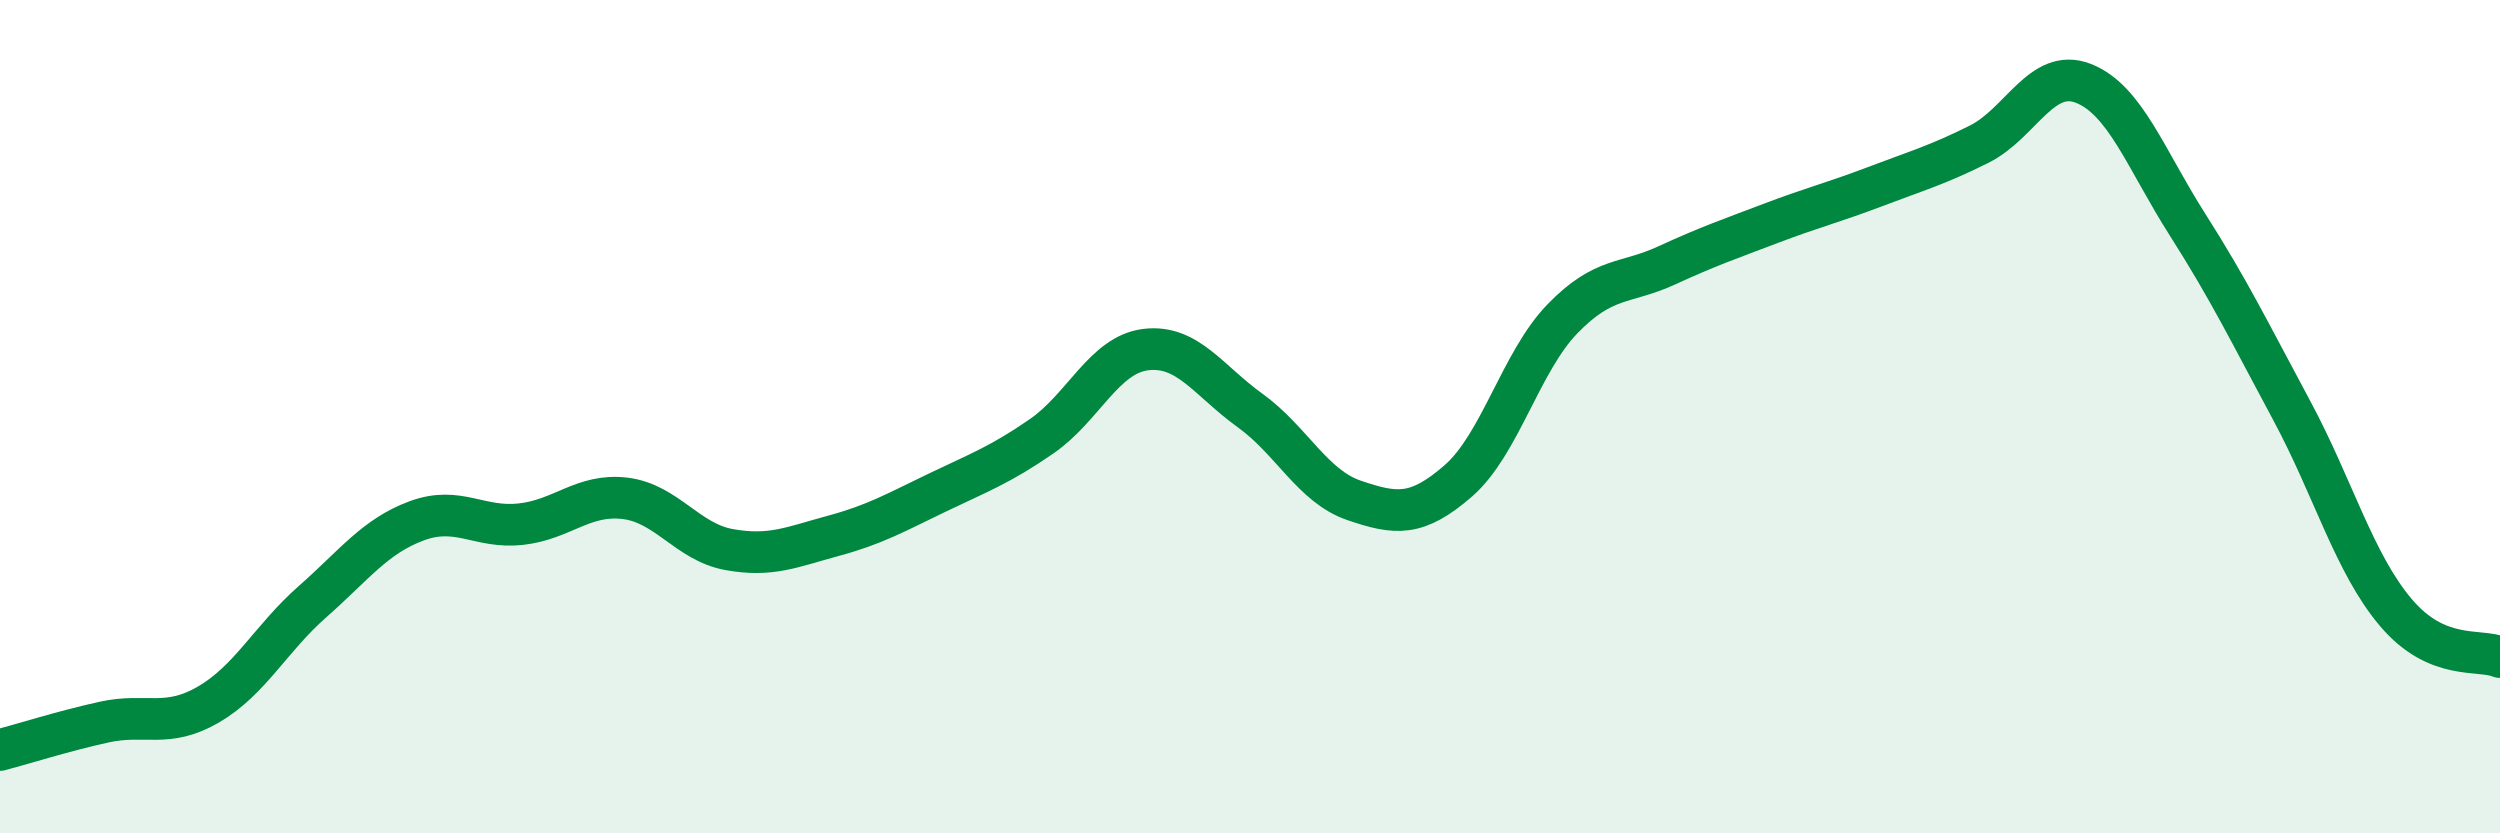
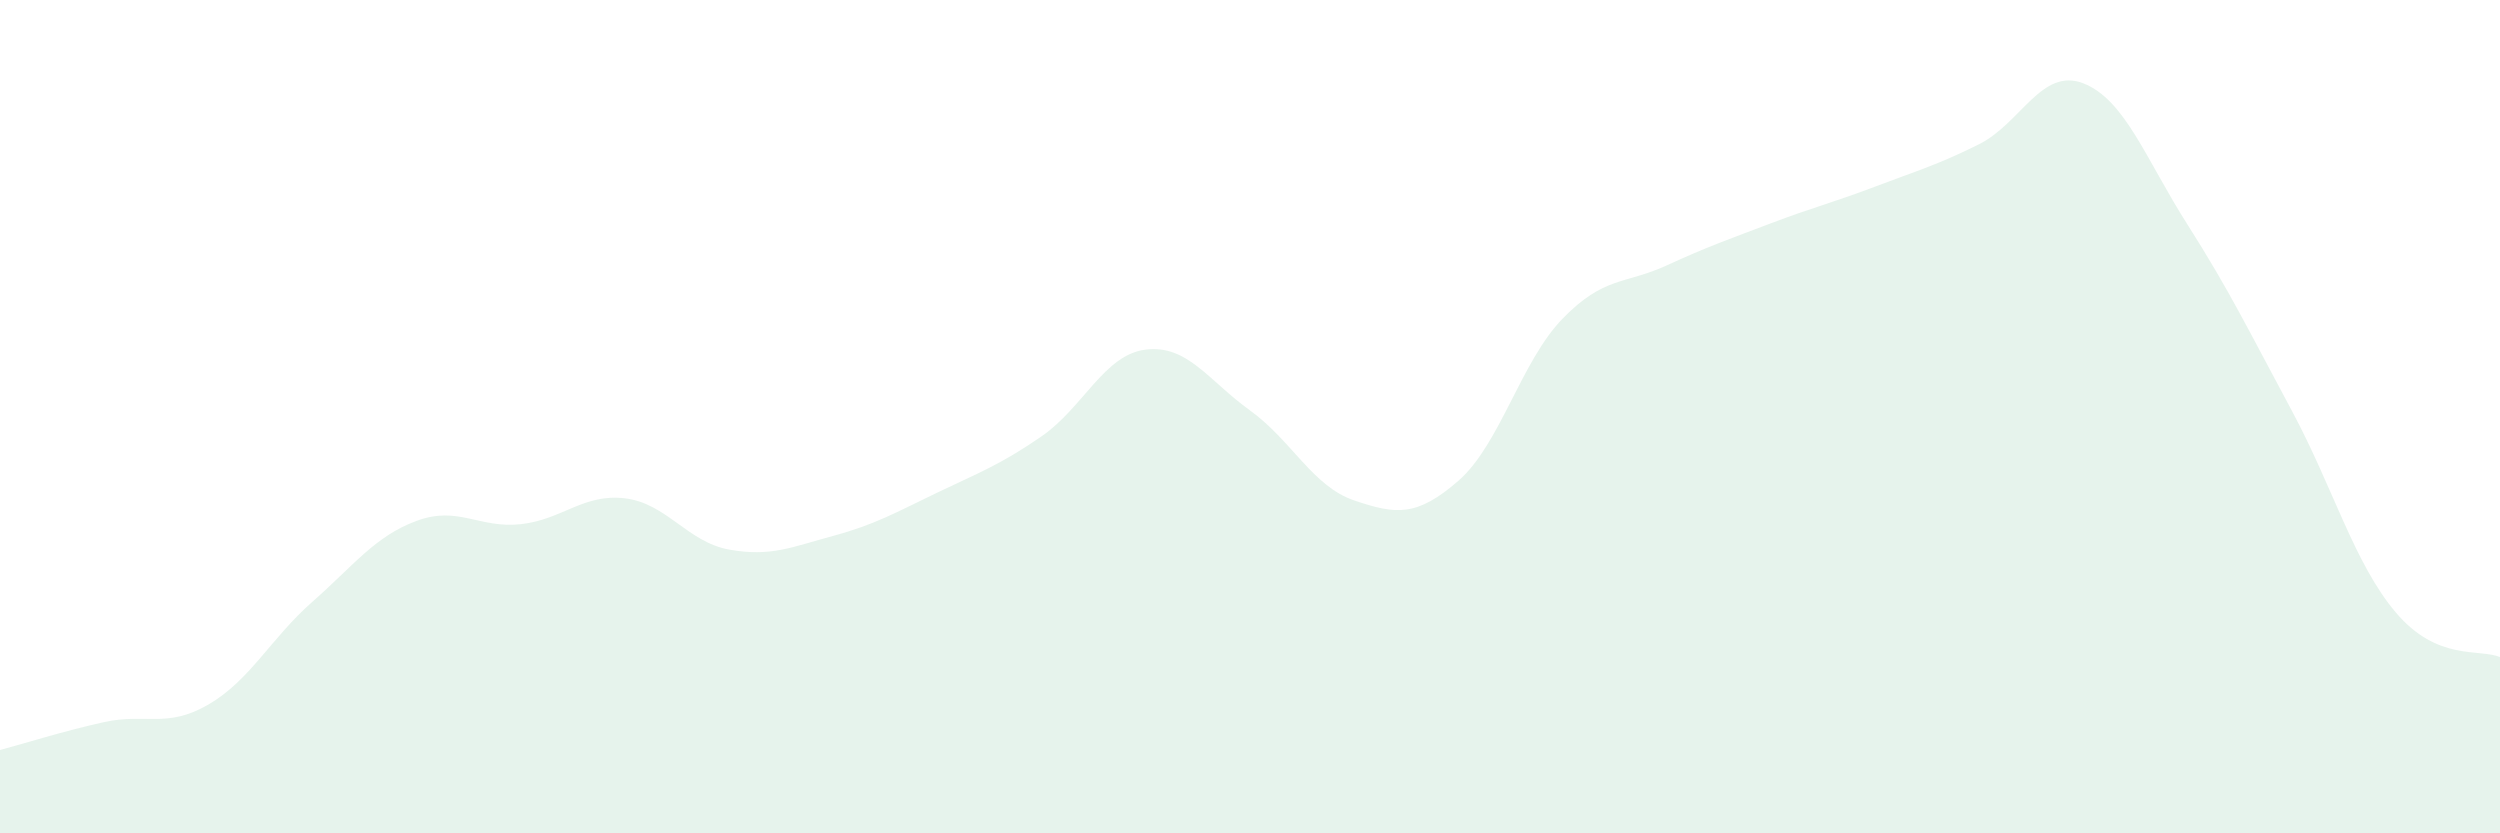
<svg xmlns="http://www.w3.org/2000/svg" width="60" height="20" viewBox="0 0 60 20">
  <path d="M 0,18 C 0.5,17.87 1.5,17.55 2.5,17.33 C 3.5,17.11 4,17.49 5,16.91 C 6,16.33 6.5,15.32 7.5,14.44 C 8.5,13.56 9,12.87 10,12.5 C 11,12.13 11.5,12.69 12.5,12.58 C 13.5,12.47 14,11.84 15,11.96 C 16,12.08 16.5,13.01 17.5,13.19 C 18.5,13.37 19,13.13 20,12.86 C 21,12.59 21.5,12.3 22.5,11.82 C 23.5,11.34 24,11.16 25,10.47 C 26,9.78 26.5,8.51 27.5,8.39 C 28.5,8.27 29,9.13 30,9.85 C 31,10.57 31.5,11.67 32.5,12.01 C 33.5,12.35 34,12.41 35,11.54 C 36,10.67 36.5,8.68 37.5,7.65 C 38.5,6.62 39,6.83 40,6.37 C 41,5.91 41.5,5.74 42.5,5.36 C 43.5,4.98 44,4.86 45,4.48 C 46,4.1 46.5,3.96 47.5,3.46 C 48.5,2.96 49,1.61 50,2 C 51,2.39 51.5,3.82 52.5,5.39 C 53.5,6.96 54,7.99 55,9.85 C 56,11.71 56.5,13.52 57.5,14.7 C 58.5,15.88 59.5,15.56 60,15.77L60 20L0 20Z" fill="#008740" opacity="0.1" stroke-linecap="round" stroke-linejoin="round" />
-   <path d="M 0,18 C 0.5,17.87 1.5,17.55 2.5,17.33 C 3.5,17.11 4,17.49 5,16.91 C 6,16.33 6.5,15.32 7.5,14.44 C 8.5,13.56 9,12.87 10,12.5 C 11,12.13 11.5,12.69 12.5,12.58 C 13.5,12.47 14,11.84 15,11.96 C 16,12.08 16.5,13.01 17.5,13.19 C 18.5,13.37 19,13.13 20,12.86 C 21,12.59 21.5,12.3 22.5,11.82 C 23.5,11.34 24,11.16 25,10.47 C 26,9.78 26.5,8.51 27.5,8.39 C 28.5,8.27 29,9.13 30,9.85 C 31,10.57 31.5,11.67 32.5,12.01 C 33.5,12.35 34,12.41 35,11.54 C 36,10.67 36.5,8.68 37.5,7.65 C 38.5,6.62 39,6.83 40,6.37 C 41,5.91 41.5,5.74 42.5,5.36 C 43.5,4.98 44,4.86 45,4.48 C 46,4.1 46.5,3.96 47.5,3.46 C 48.5,2.96 49,1.61 50,2 C 51,2.39 51.5,3.82 52.5,5.39 C 53.5,6.96 54,7.99 55,9.85 C 56,11.71 56.5,13.52 57.5,14.7 C 58.5,15.88 59.5,15.56 60,15.77" stroke="#008740" stroke-width="1" fill="none" stroke-linecap="round" stroke-linejoin="round" />
</svg>